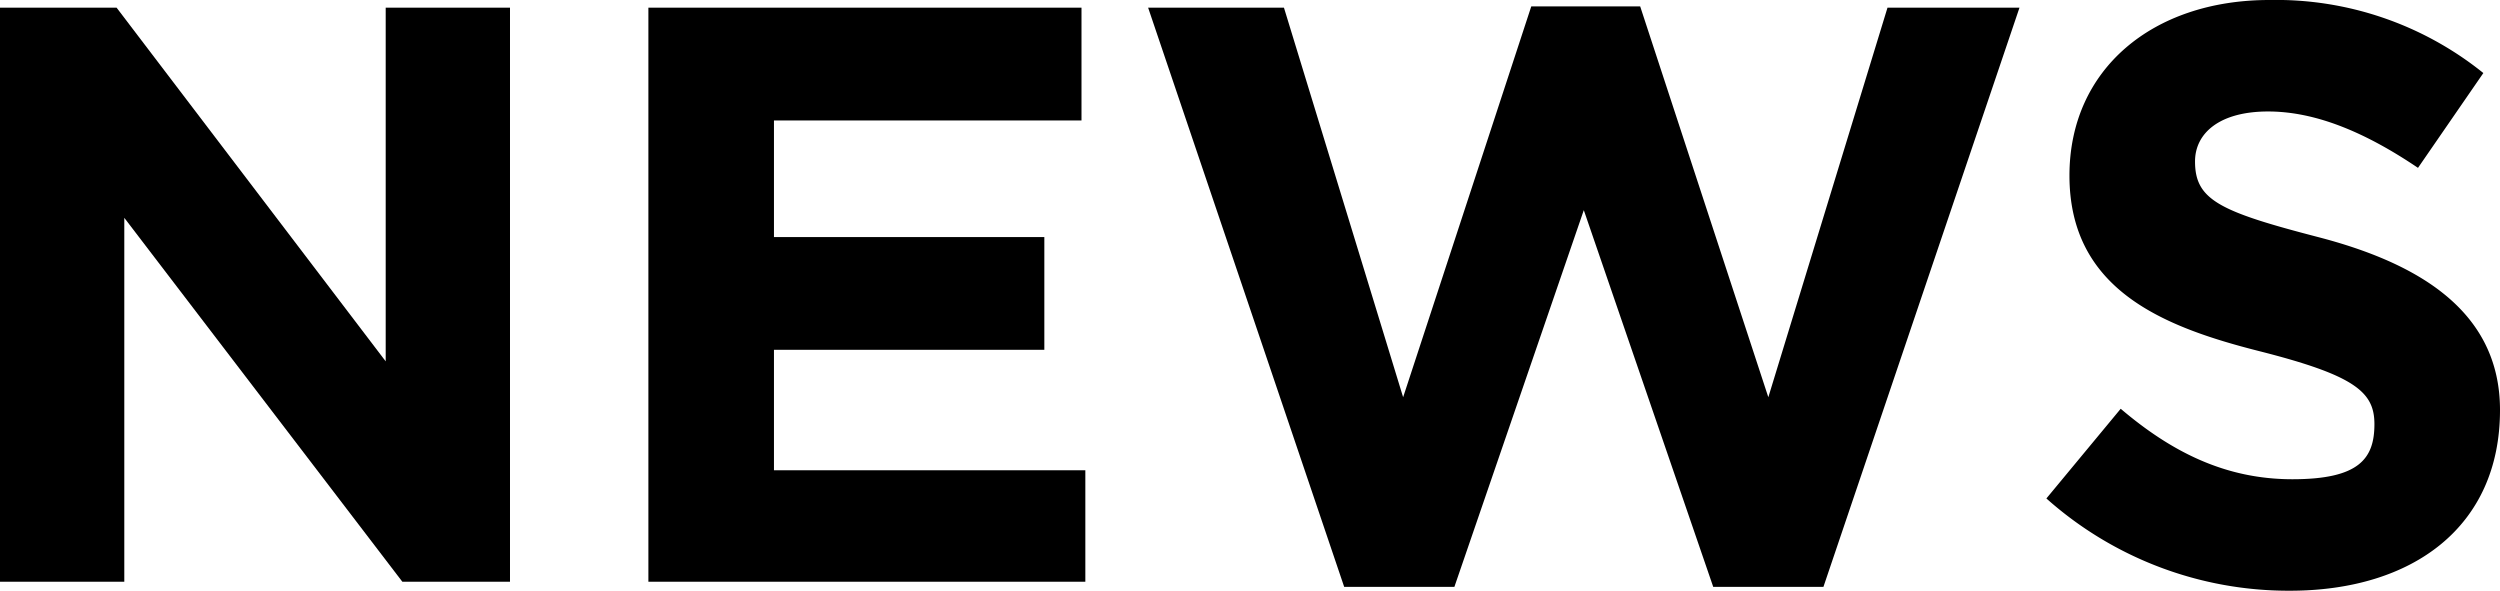
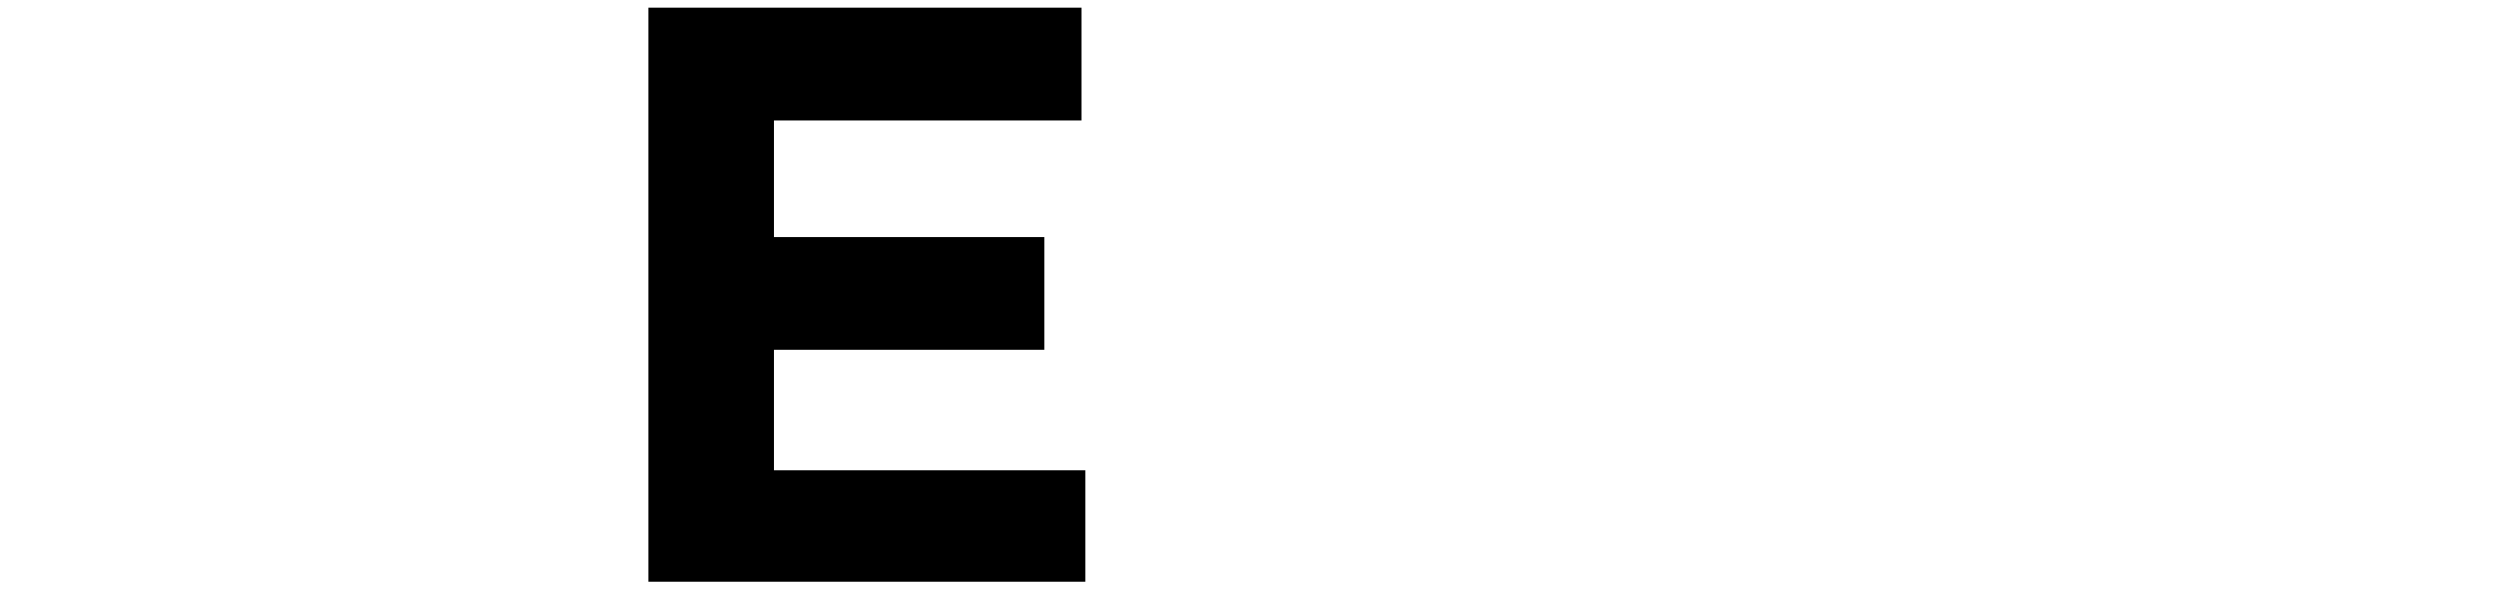
<svg xmlns="http://www.w3.org/2000/svg" viewBox="0 0 195.1 46.1">
  <g id="レイヤー_2" data-name="レイヤー 2">
    <g id="黒字">
      <g id="NEWS">
-         <path d="M31.4,45.4,9.7,17V45.4H0V.6H9.1l21,27.6V.6h9.7V45.4Z" />
        <path d="M50.6,45.4V.6H84.4V9.4h-24v9.1H81.5v8.8H60.4v9.4H84.7v8.7Z" />
-         <path d="M142.3,45.8h-8.6L123.6,16.4,113.5,45.8h-8.6L89.6.6h10.6L109.5,31,119.5.5H128L138,31,147.3.6h10.3Z" />
-         <path d="M178.7,46.1a28.4,28.4,0,0,1-19-7.2l5.8-7c4,3.4,8.2,5.5,13.4,5.5s6.4-1.6,6.4-4.3h0c0-2.5-1.5-3.8-9-5.7s-14.8-4.8-14.8-13.7h0C161.5,5.4,168,0,177.1,0a25.8,25.8,0,0,1,16.7,5.7l-5.1,7.4c-4-2.7-7.9-4.4-11.7-4.4s-5.7,1.7-5.7,3.9h0c0,3,1.9,3.9,9.6,5.9s14.2,5.7,14.2,13.5h0C195.1,41.1,188.3,46.1,178.7,46.1Z" />
      </g>
    </g>
  </g>
</svg>